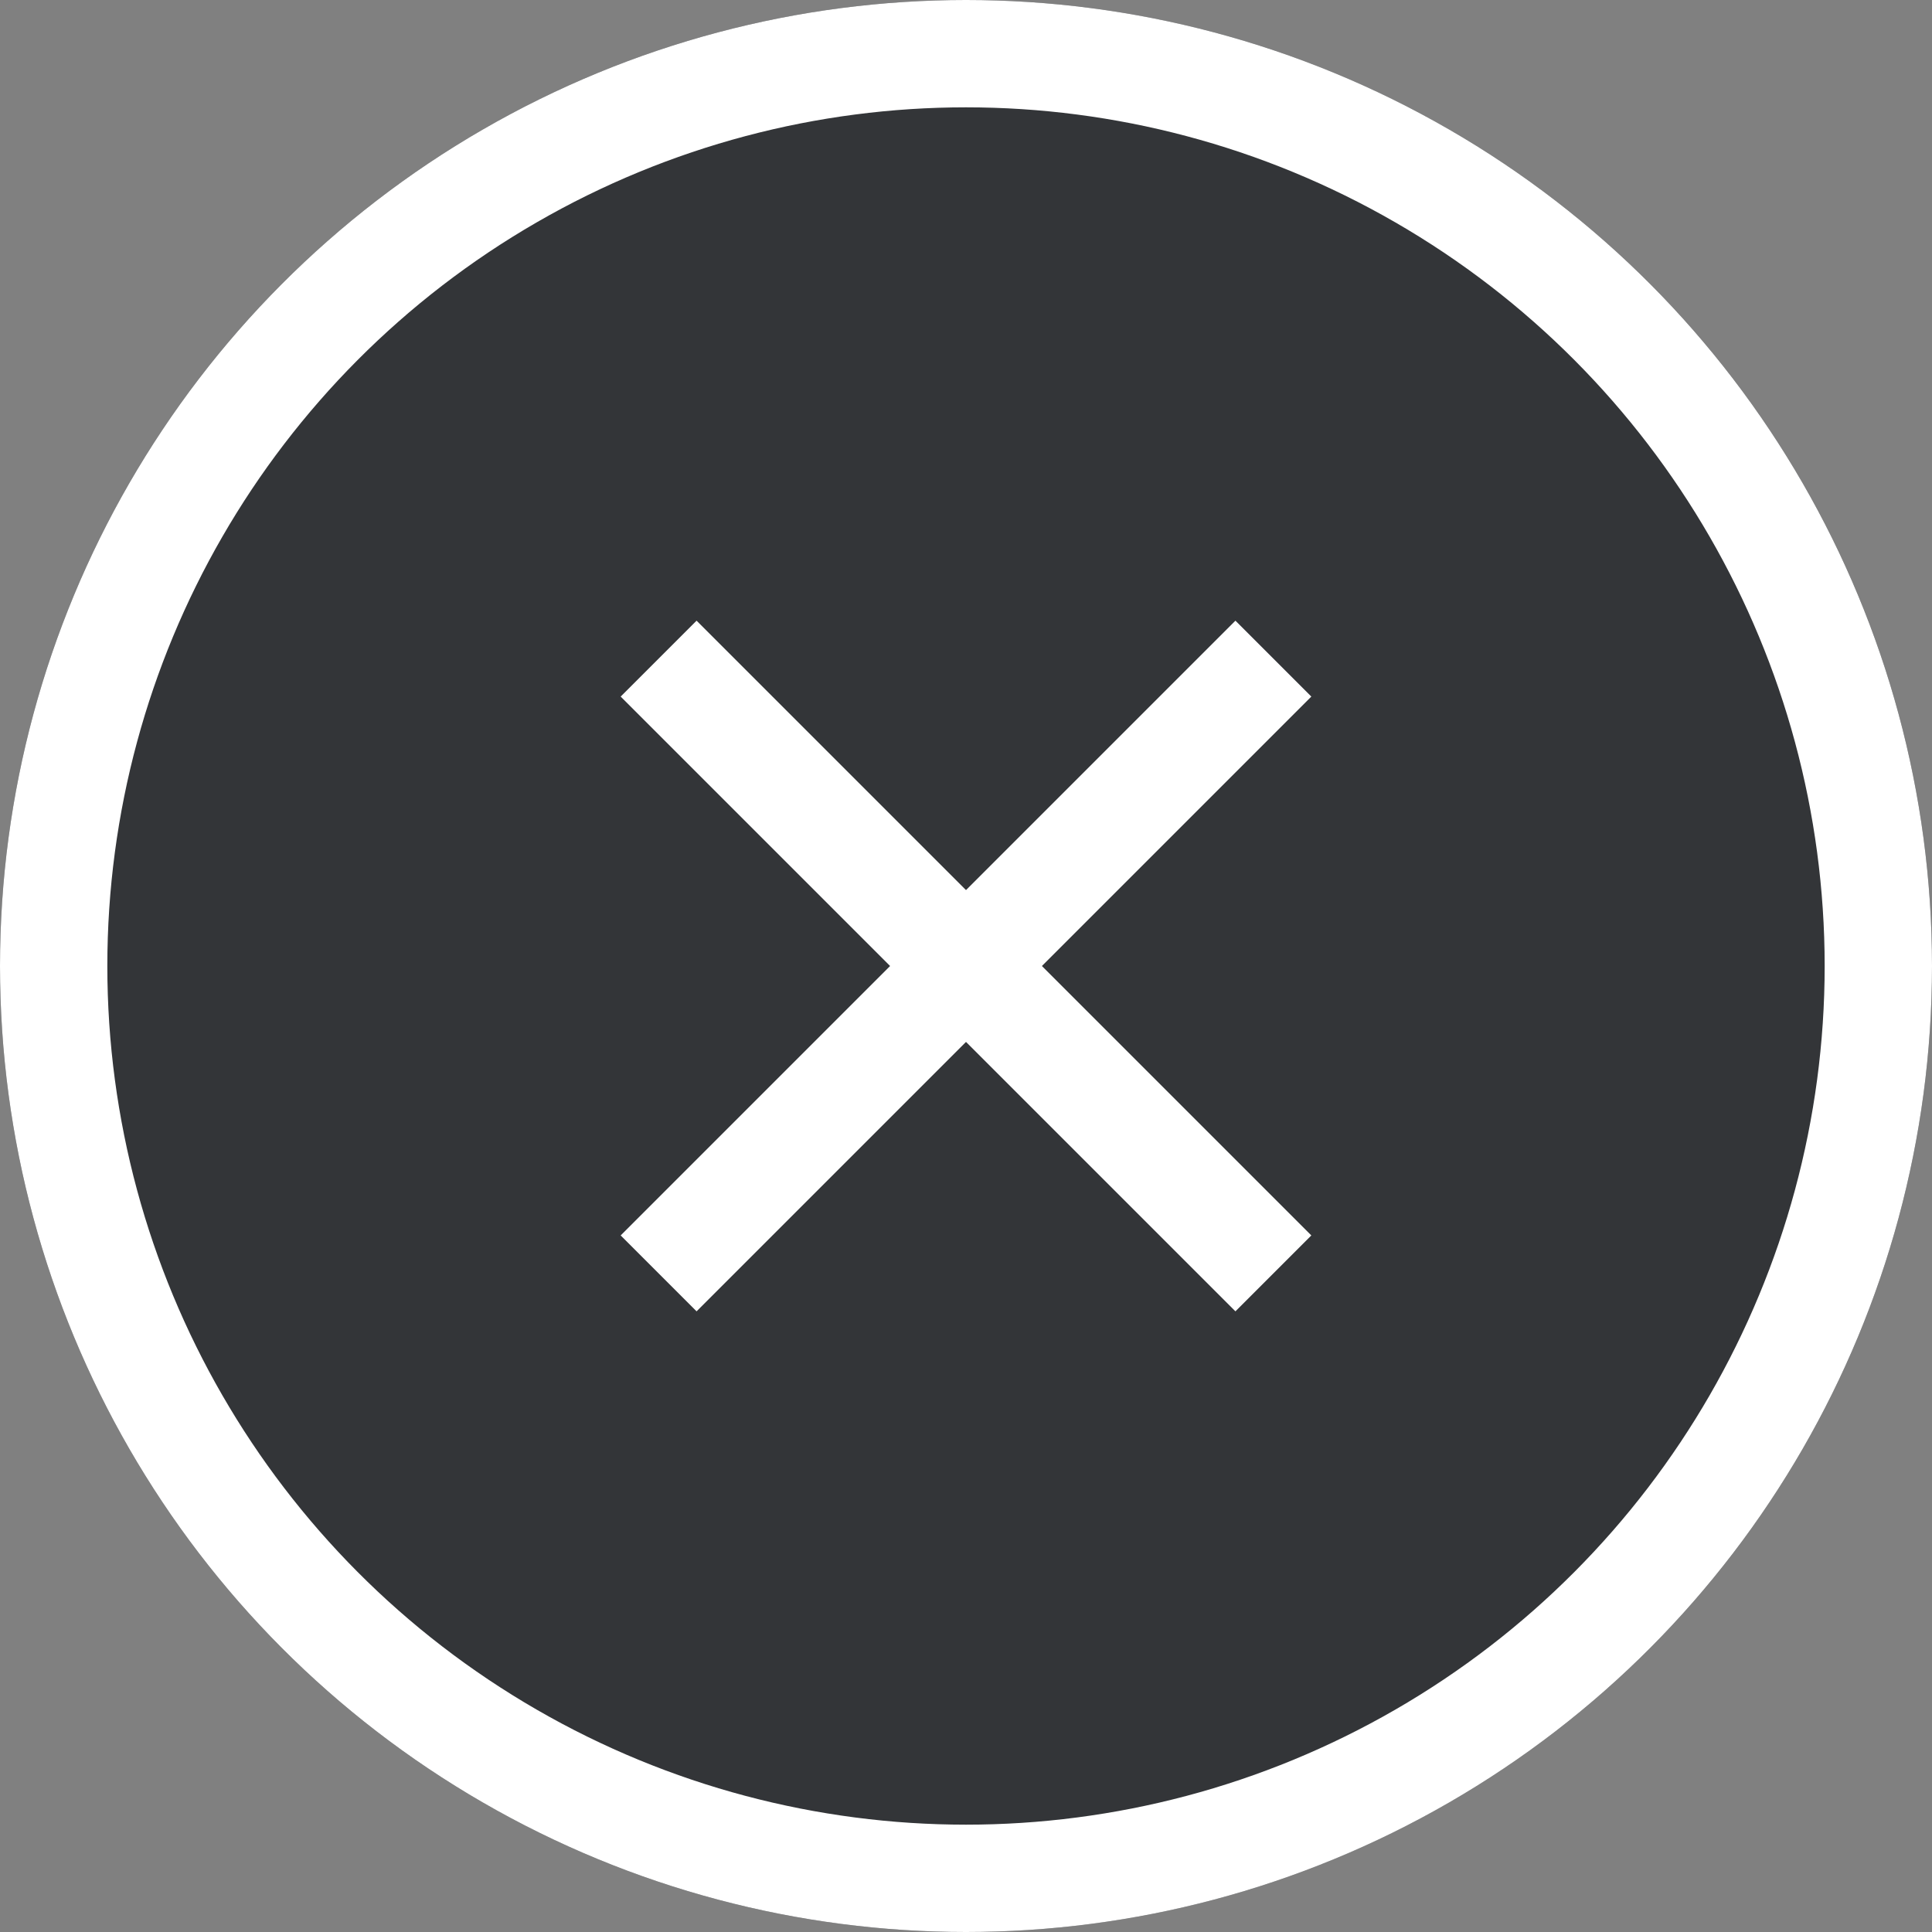
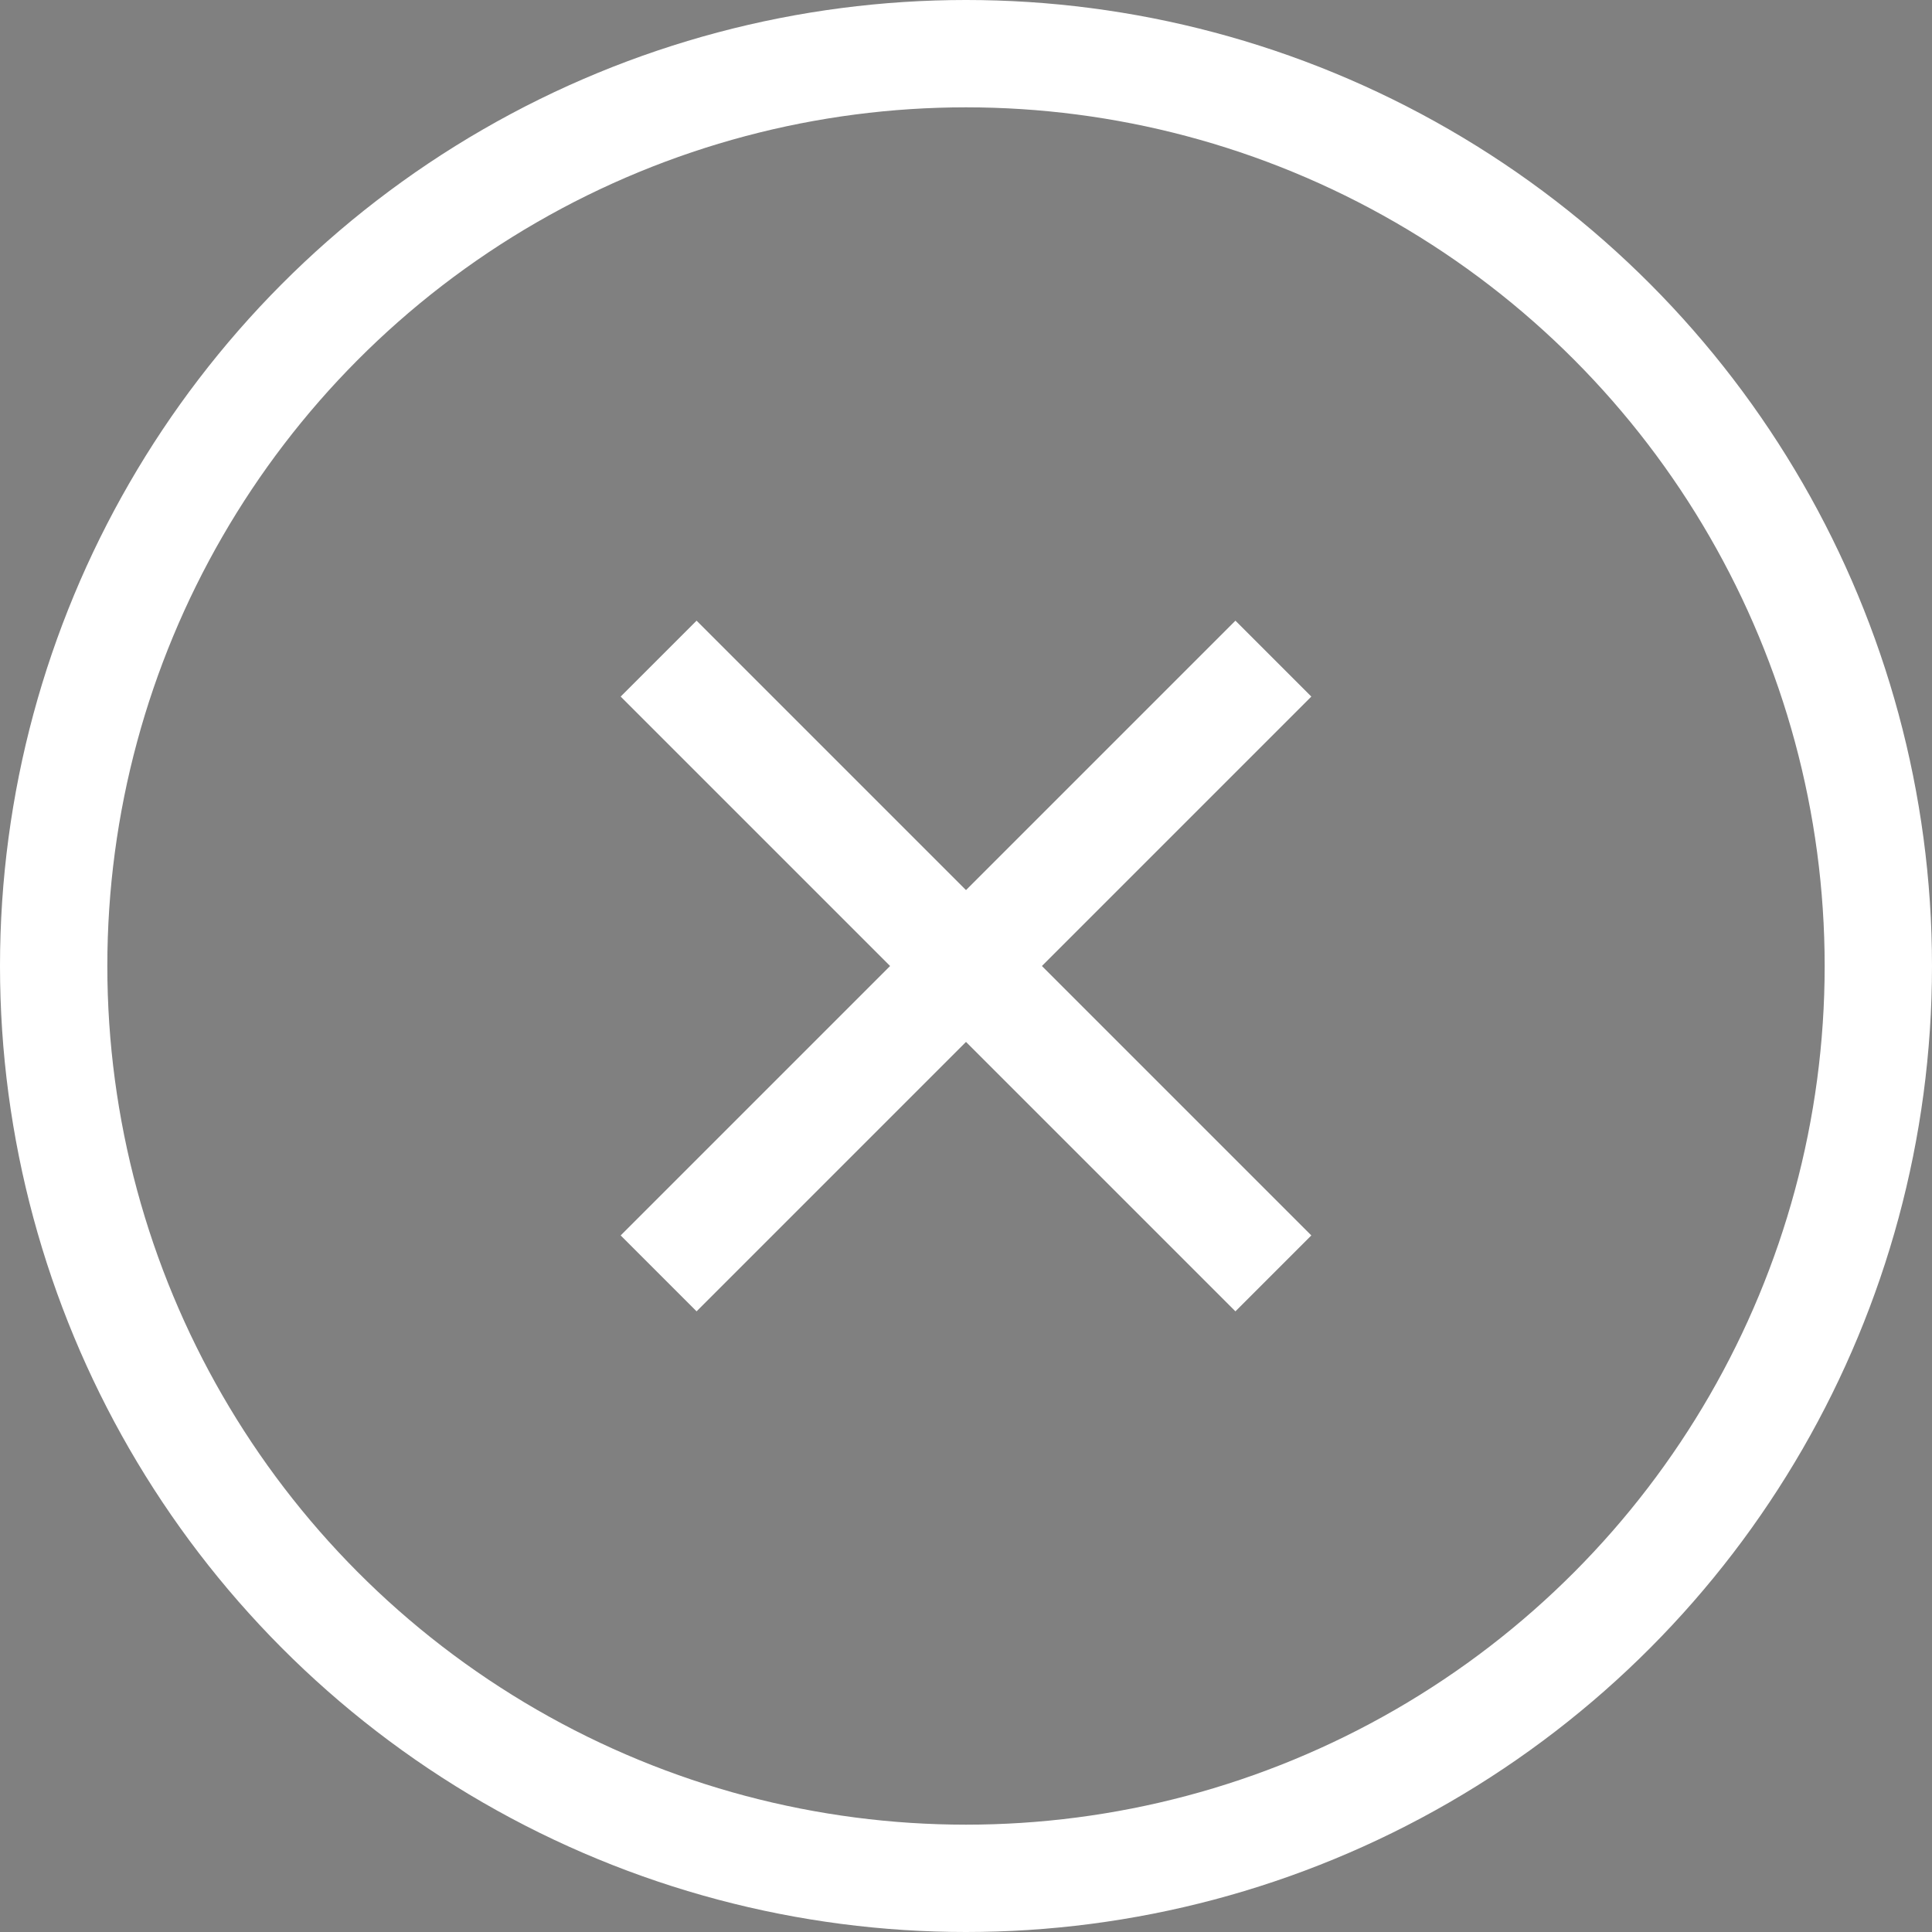
<svg xmlns="http://www.w3.org/2000/svg" width="36" height="36" viewBox="0 0 36 36">
  <rect x="0" y="0" width="36" height="36" fill="#808080" stroke="none" />
  <g id="グループ_19158" data-name="グループ 19158" transform="translate(-1341 -65)">
    <g id="楕円形_3873" data-name="楕円形 3873" transform="translate(1341 65)" fill="#333538" stroke="#fff" stroke-width="2">
-       <circle cx="18" cy="18" r="18" stroke="none" />
      <circle cx="18" cy="18" r="17" fill="none" />
    </g>
    <g id="グループ_10532" data-name="グループ 10532" transform="translate(1359 71.545) rotate(45)">
      <line id="線_290" data-name="線 290" x2="16.2" transform="translate(0 8.1)" fill="none" stroke="#fff" stroke-width="2" />
      <line id="線_291" data-name="線 291" x2="16.2" transform="translate(8.1 0) rotate(90)" fill="none" stroke="#fff" stroke-width="2" />
    </g>
  </g>
</svg>